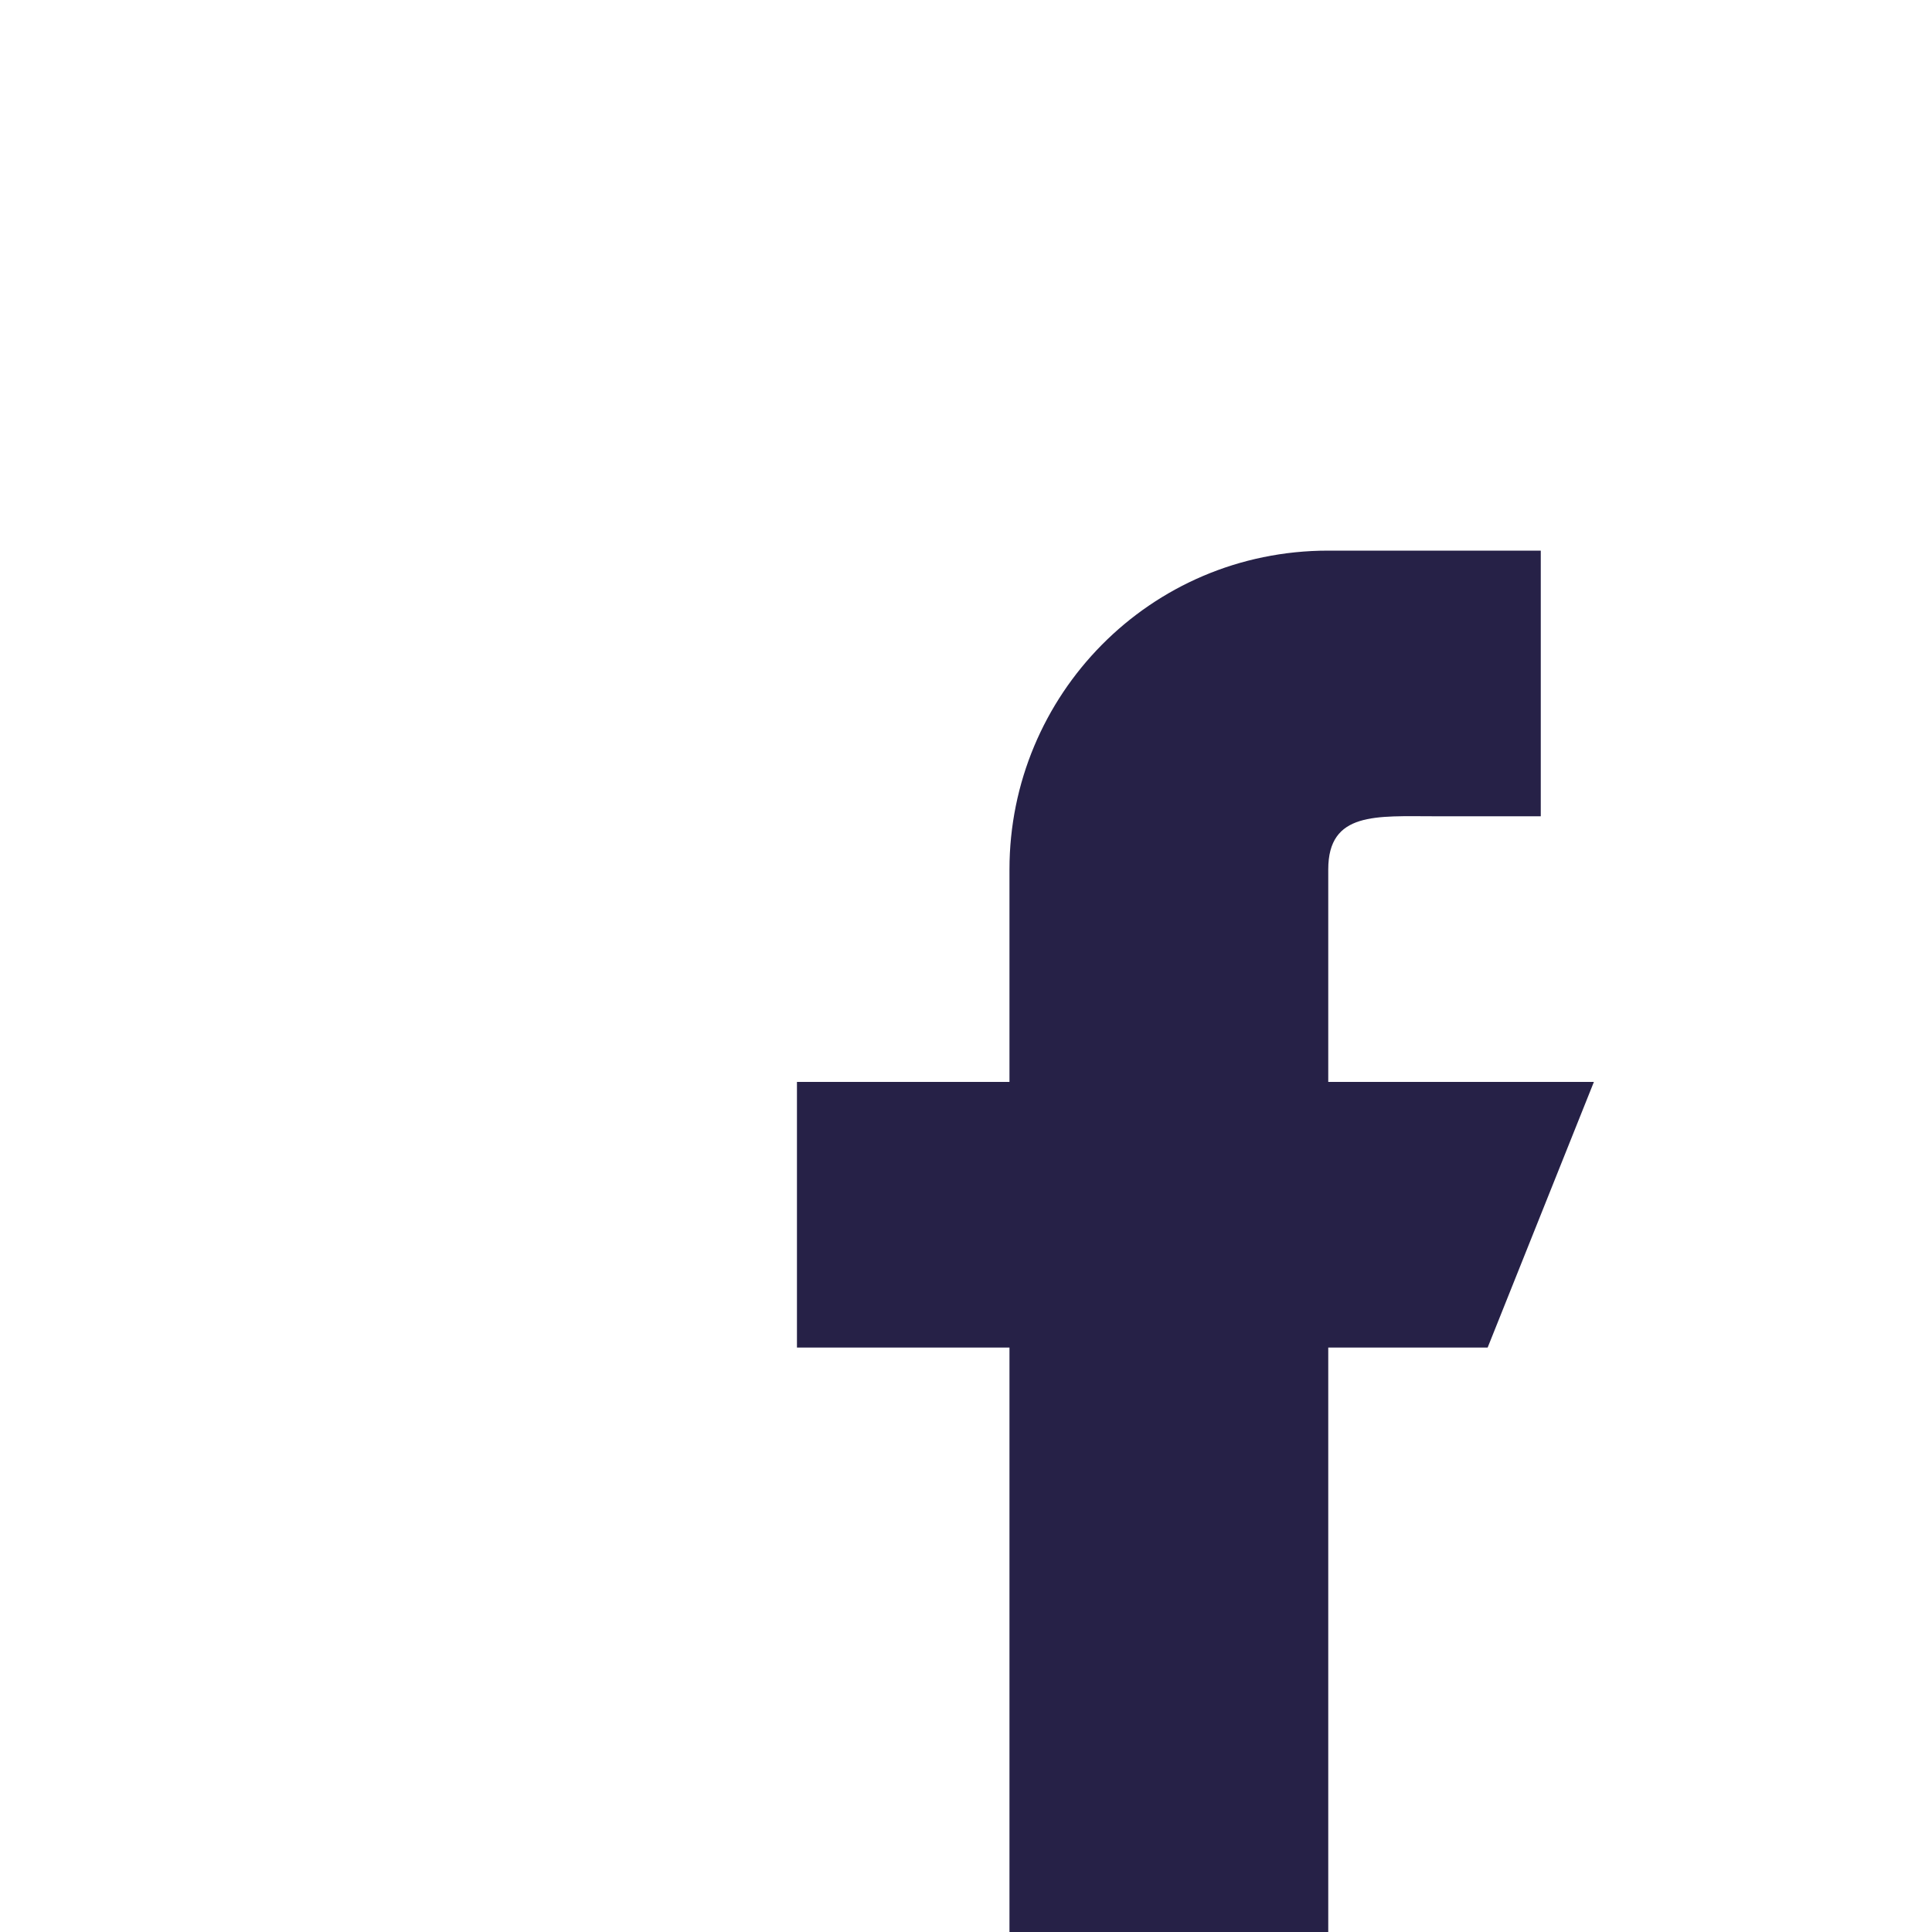
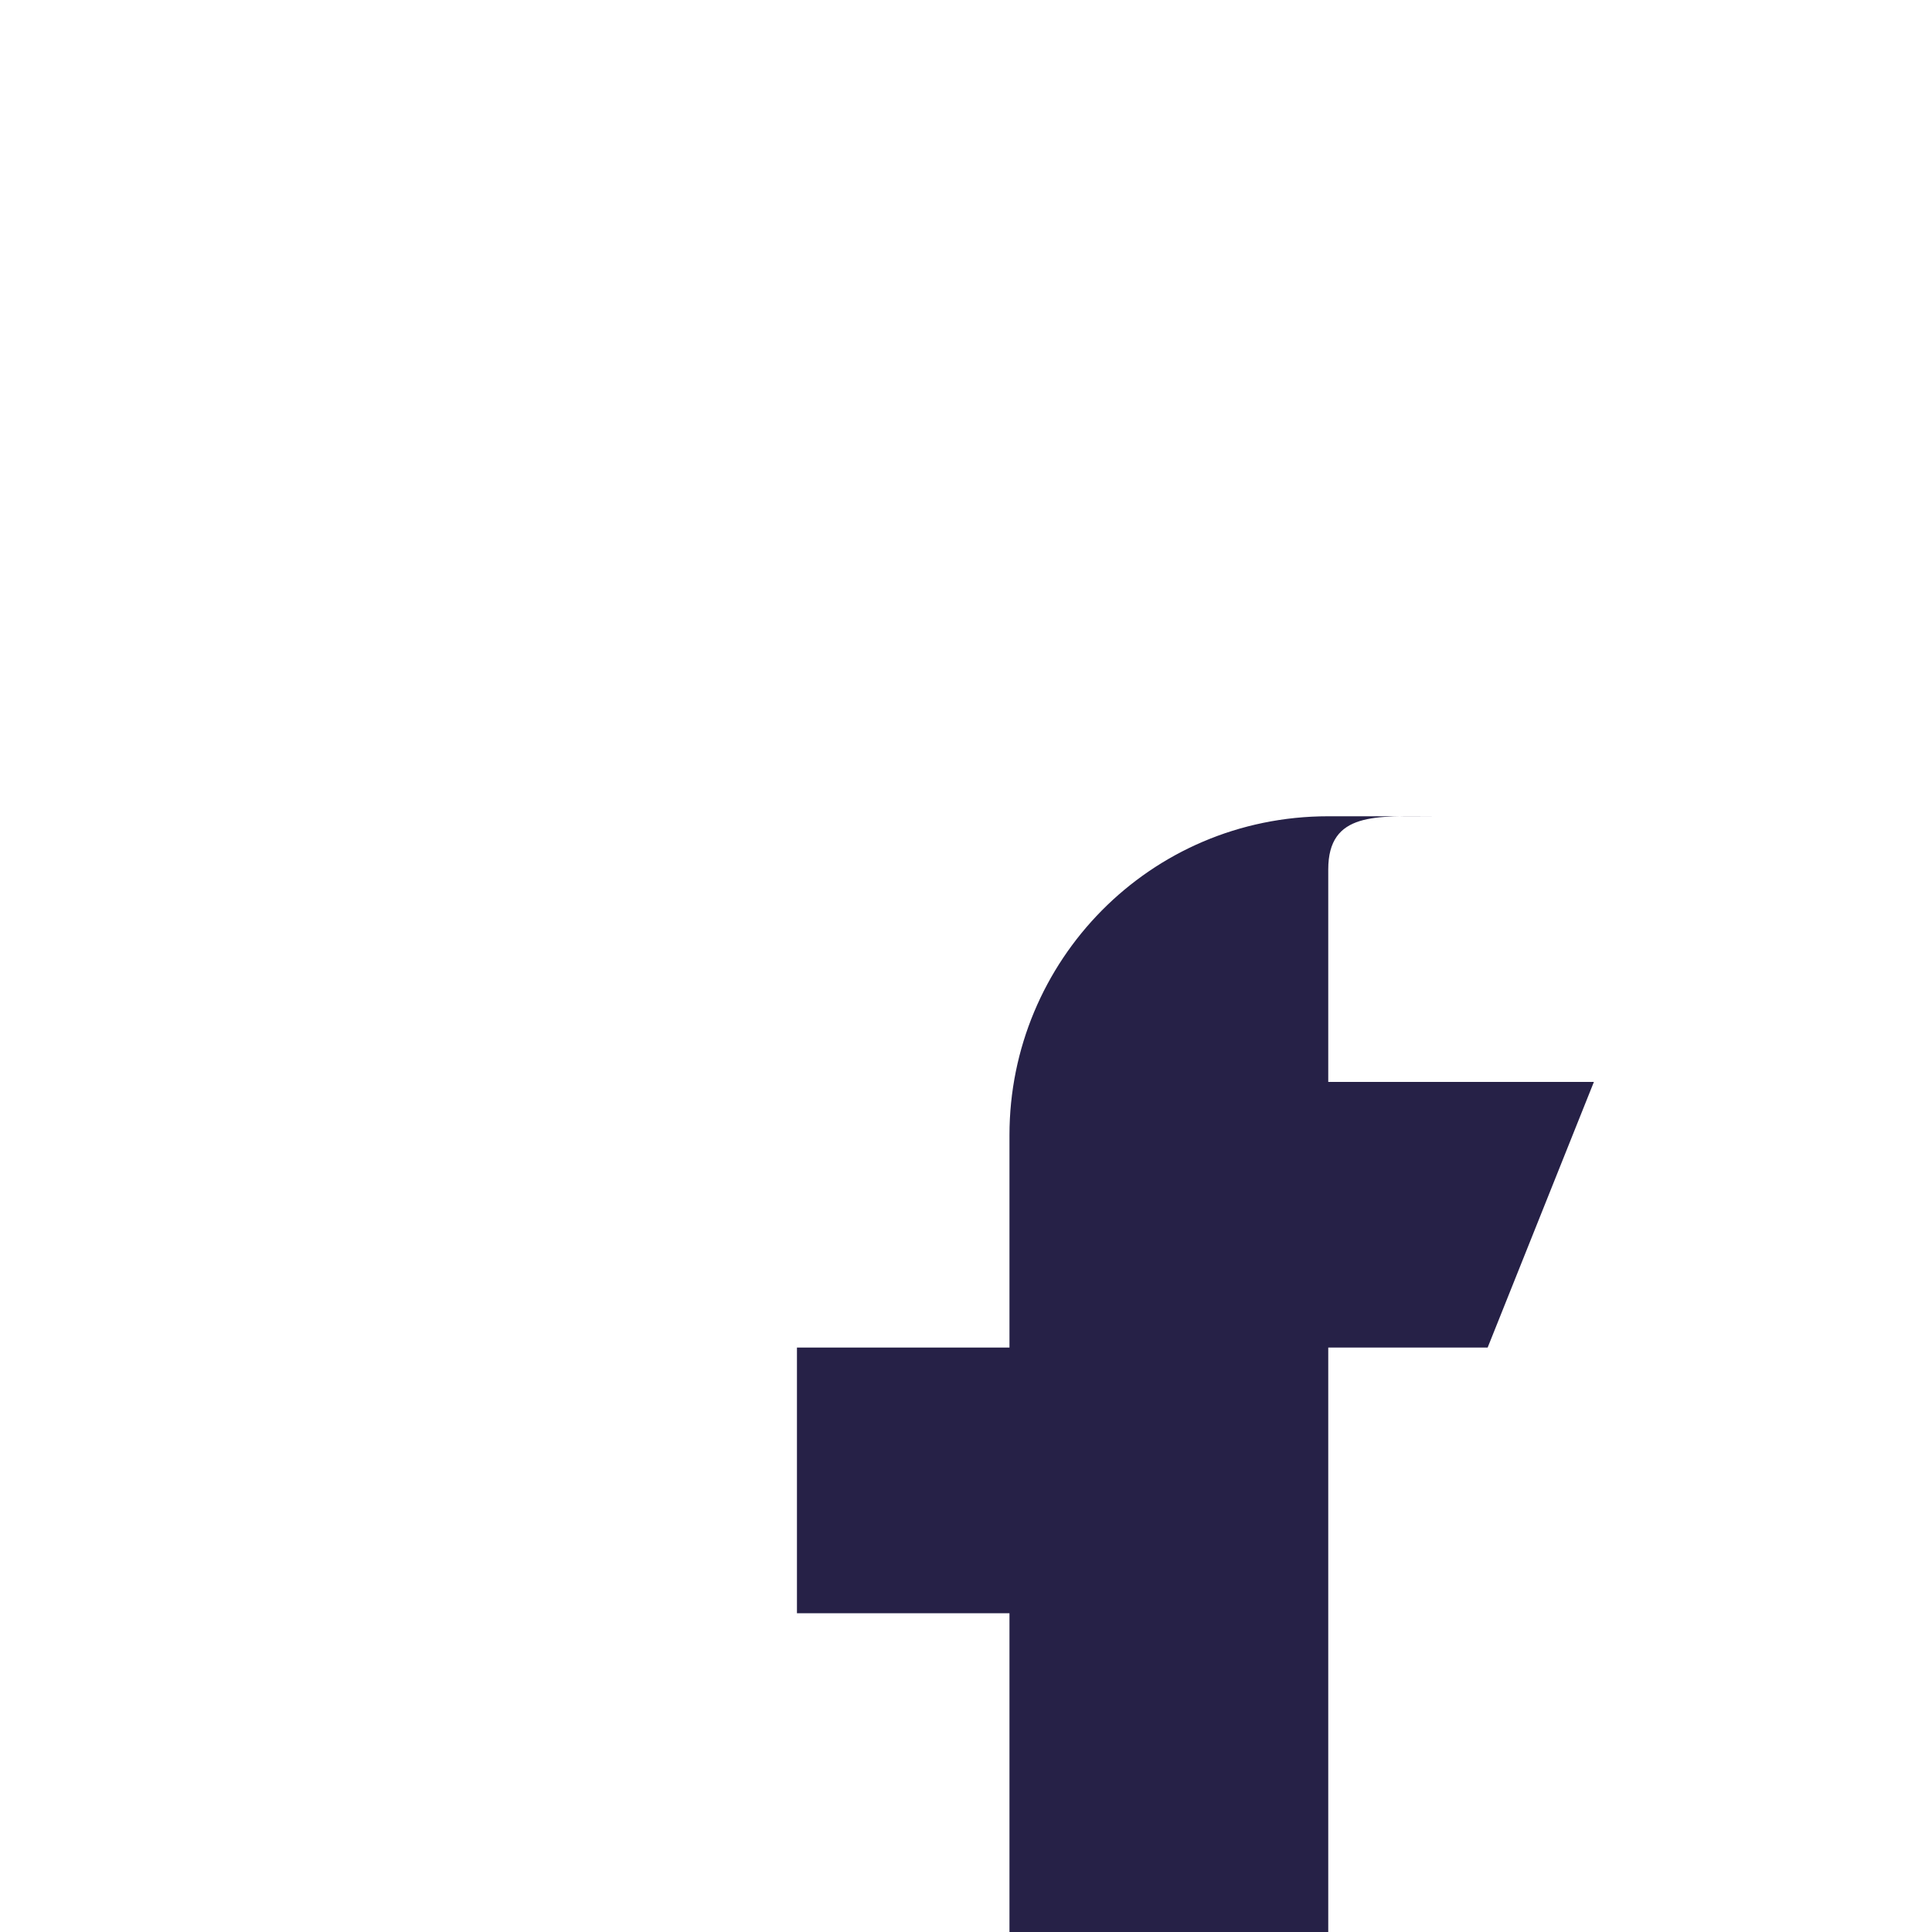
<svg xmlns="http://www.w3.org/2000/svg" version="1.1" id="Component_48_1" x="0px" y="0px" viewBox="0 0 40 40" style="enable-background:new 0 0 40 40;" xml:space="preserve">
  <style type="text/css">
	.st0{fill:#262147;}
</style>
-   <path id="Path_363_2_" class="st0" d="M27.5,40V27.9h3.3l2.2-5.5h-5.5V18c0-1.2,1-1.1,2.2-1.1h2.2v-5.5h-4.4c0,0,0,0,0,0  c-3.7,0-6.6,3-6.6,6.6v4.4h-4.4v5.5h4.4V40" />
+   <path id="Path_363_2_" class="st0" d="M27.5,40V27.9h3.3l2.2-5.5h-5.5V18c0-1.2,1-1.1,2.2-1.1h2.2h-4.4c0,0,0,0,0,0  c-3.7,0-6.6,3-6.6,6.6v4.4h-4.4v5.5h4.4V40" />
</svg>